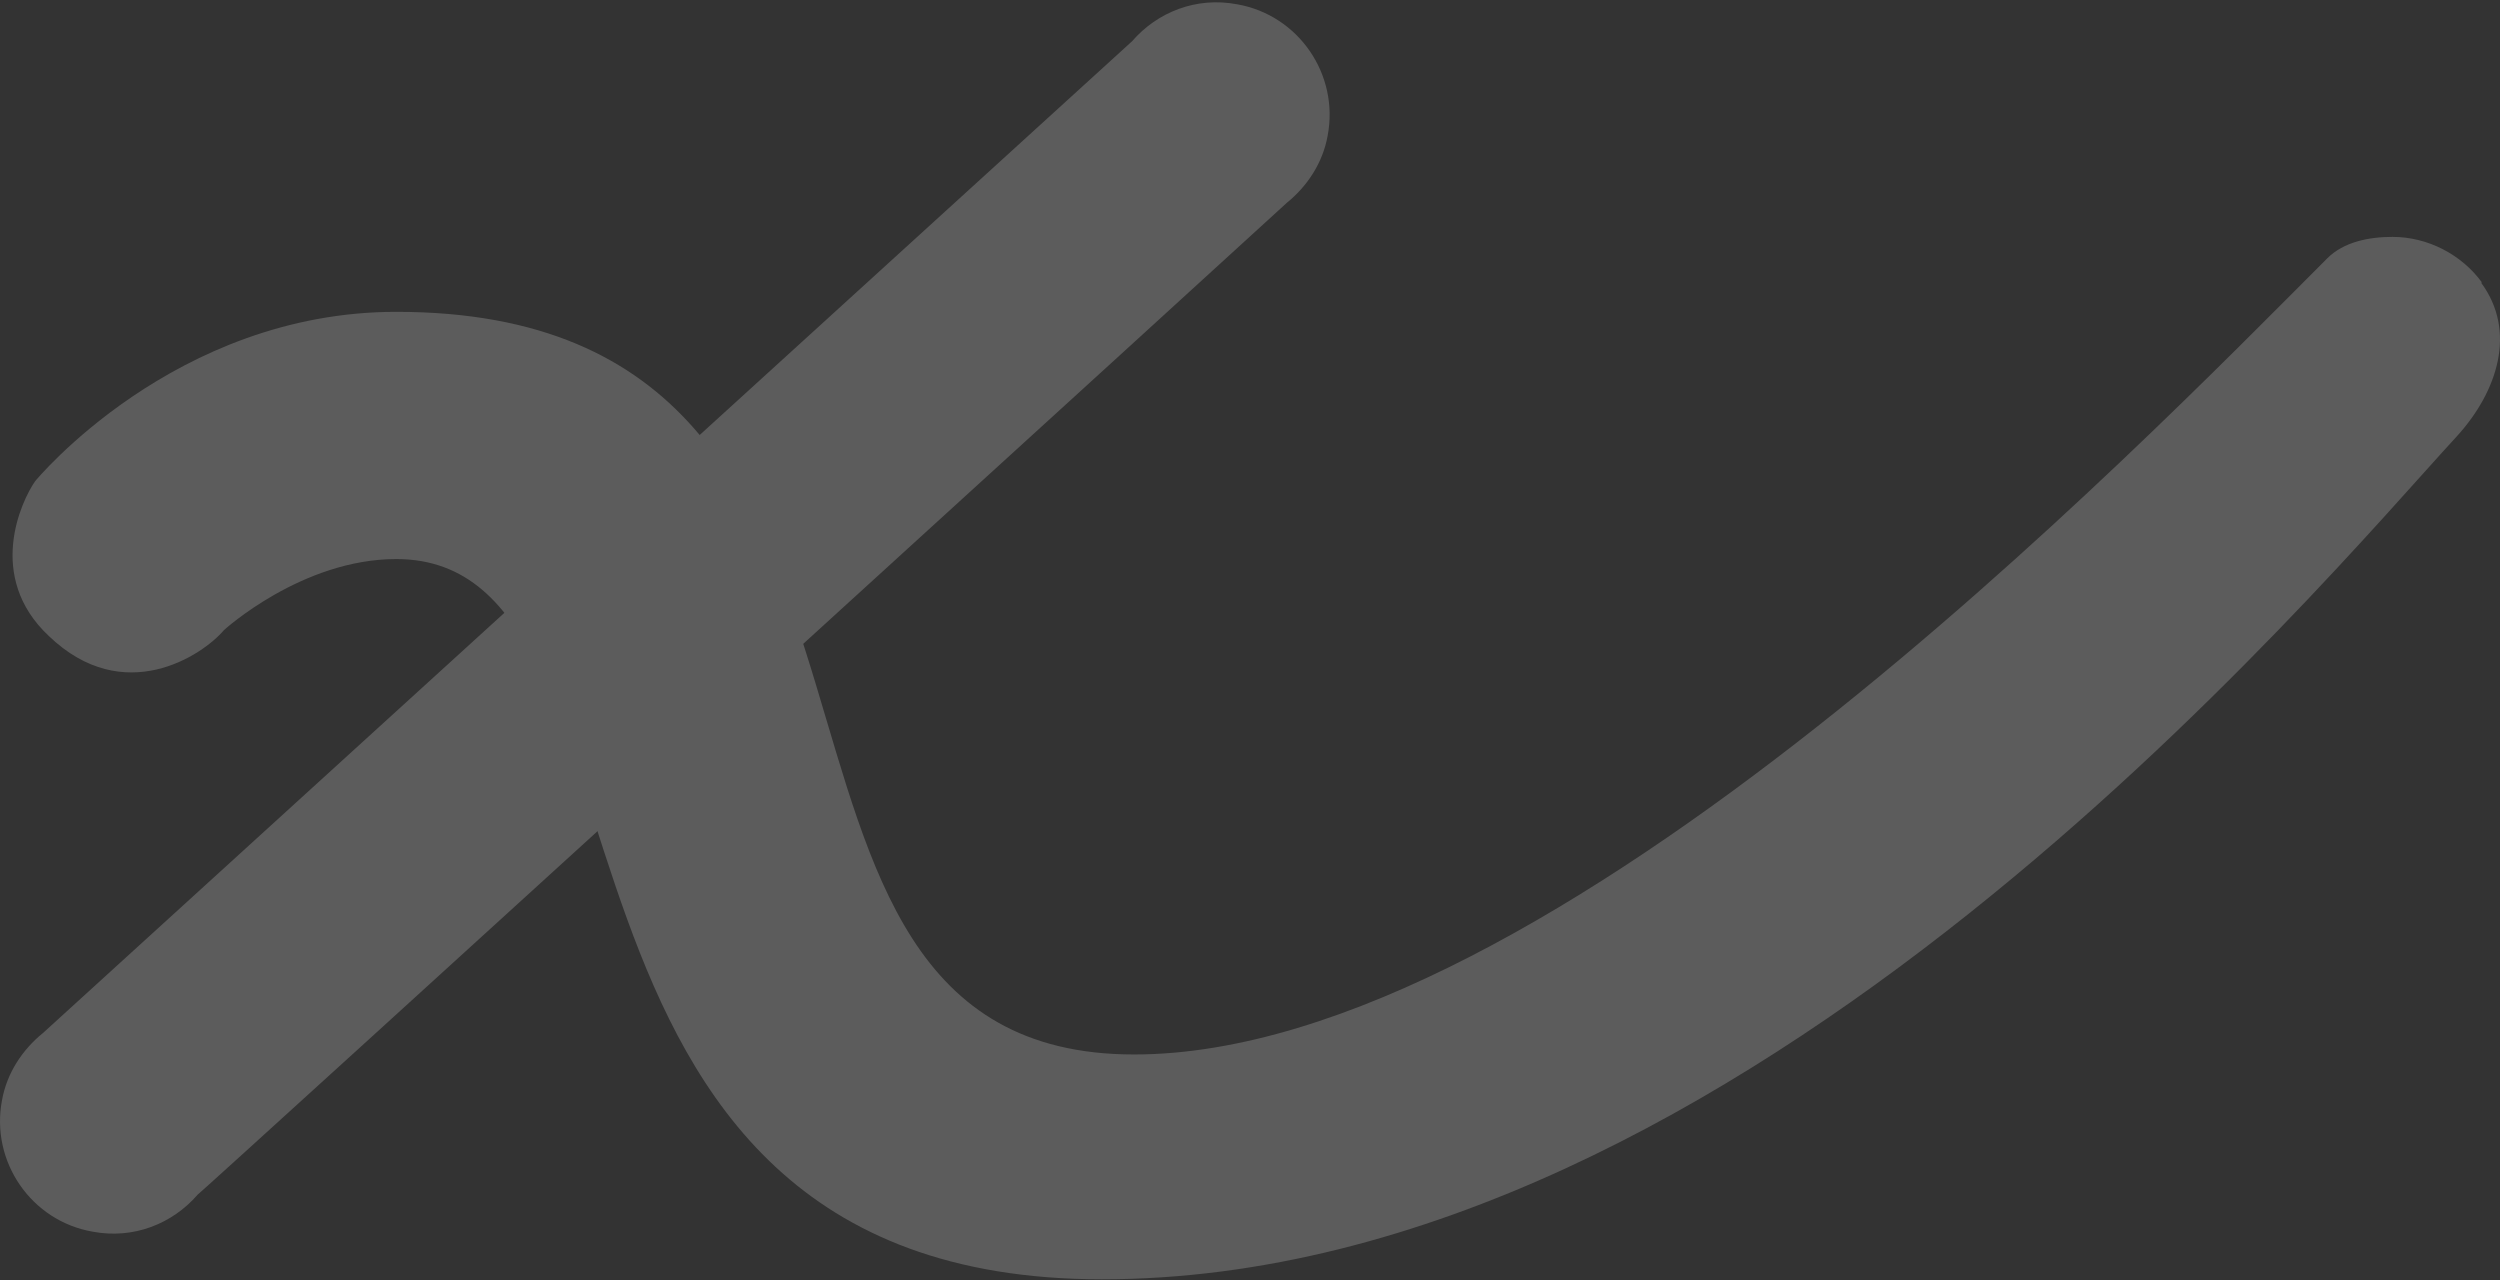
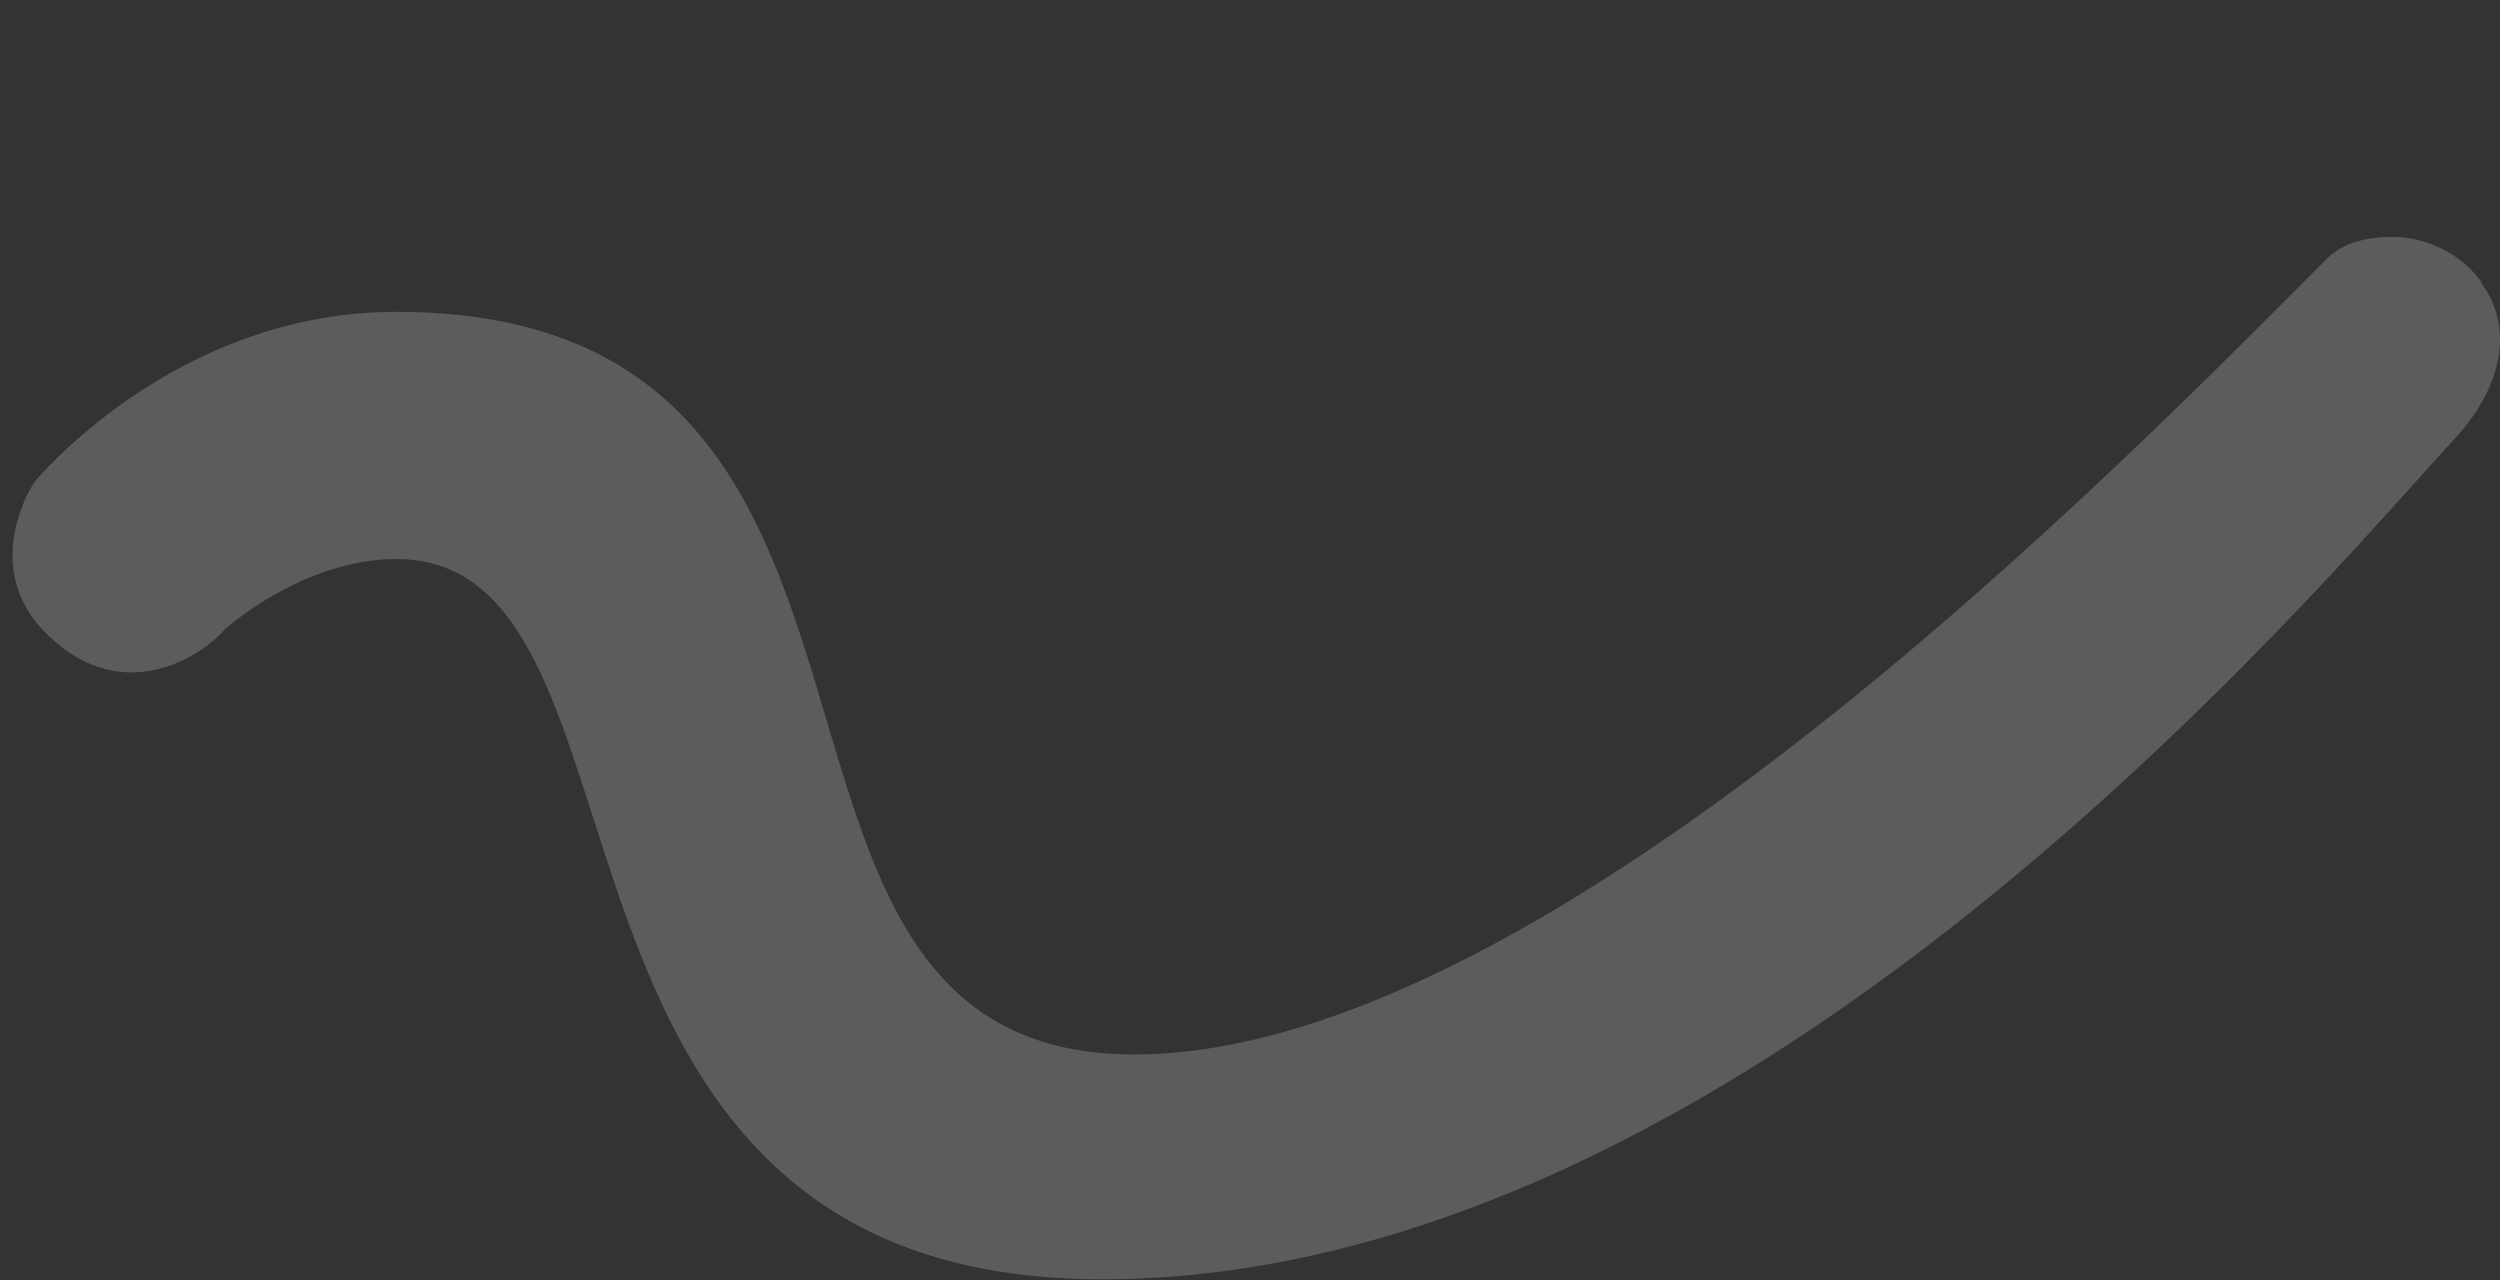
<svg xmlns="http://www.w3.org/2000/svg" width="375" height="192" fill="none">
  <rect width="100%" height="100%" fill="#333333" stroke="none" />
  <g opacity=".2" fill="#fff">
-     <path d="M6.43 154.964c-3.064 2.482-5.4 5.986-6.13 10.074-1.752 9.198 4.38 18.104 13.578 19.709 6.132 1.168 11.972-1.167 15.767-5.547.876-.584 162.641-148.042 163.371-148.772 3.066-2.482 5.402-5.986 6.132-10.073 1.752-9.198-4.38-18.104-13.577-19.71-6.132-1.168-11.972 1.168-15.768 5.548L6.431 154.964z" />
    <path d="M372.309 42.395c-3.066-4.234-8.176-6.862-13.432-6.862-3.504 0-7.3.73-9.782 3.212-28.323 28.324-116.36 119.426-178.992 119.426-66.867 0-23.652-111.396-110.666-111.396-33.288 0-54.165 25.404-54.165 25.404-2.044 2.92-7.446 14.307 2.044 23.213 11.241 10.804 23.067 2.92 26.28-.876 0 0 11.679-10.658 25.84-10.658 42.194 0 14.892 108.038 105.849 108.038 96.358 0 182.642-104.096 203.228-126.433 6.132-6.716 9.052-15.768 3.65-23.068h.146z" />
  </g>
</svg>